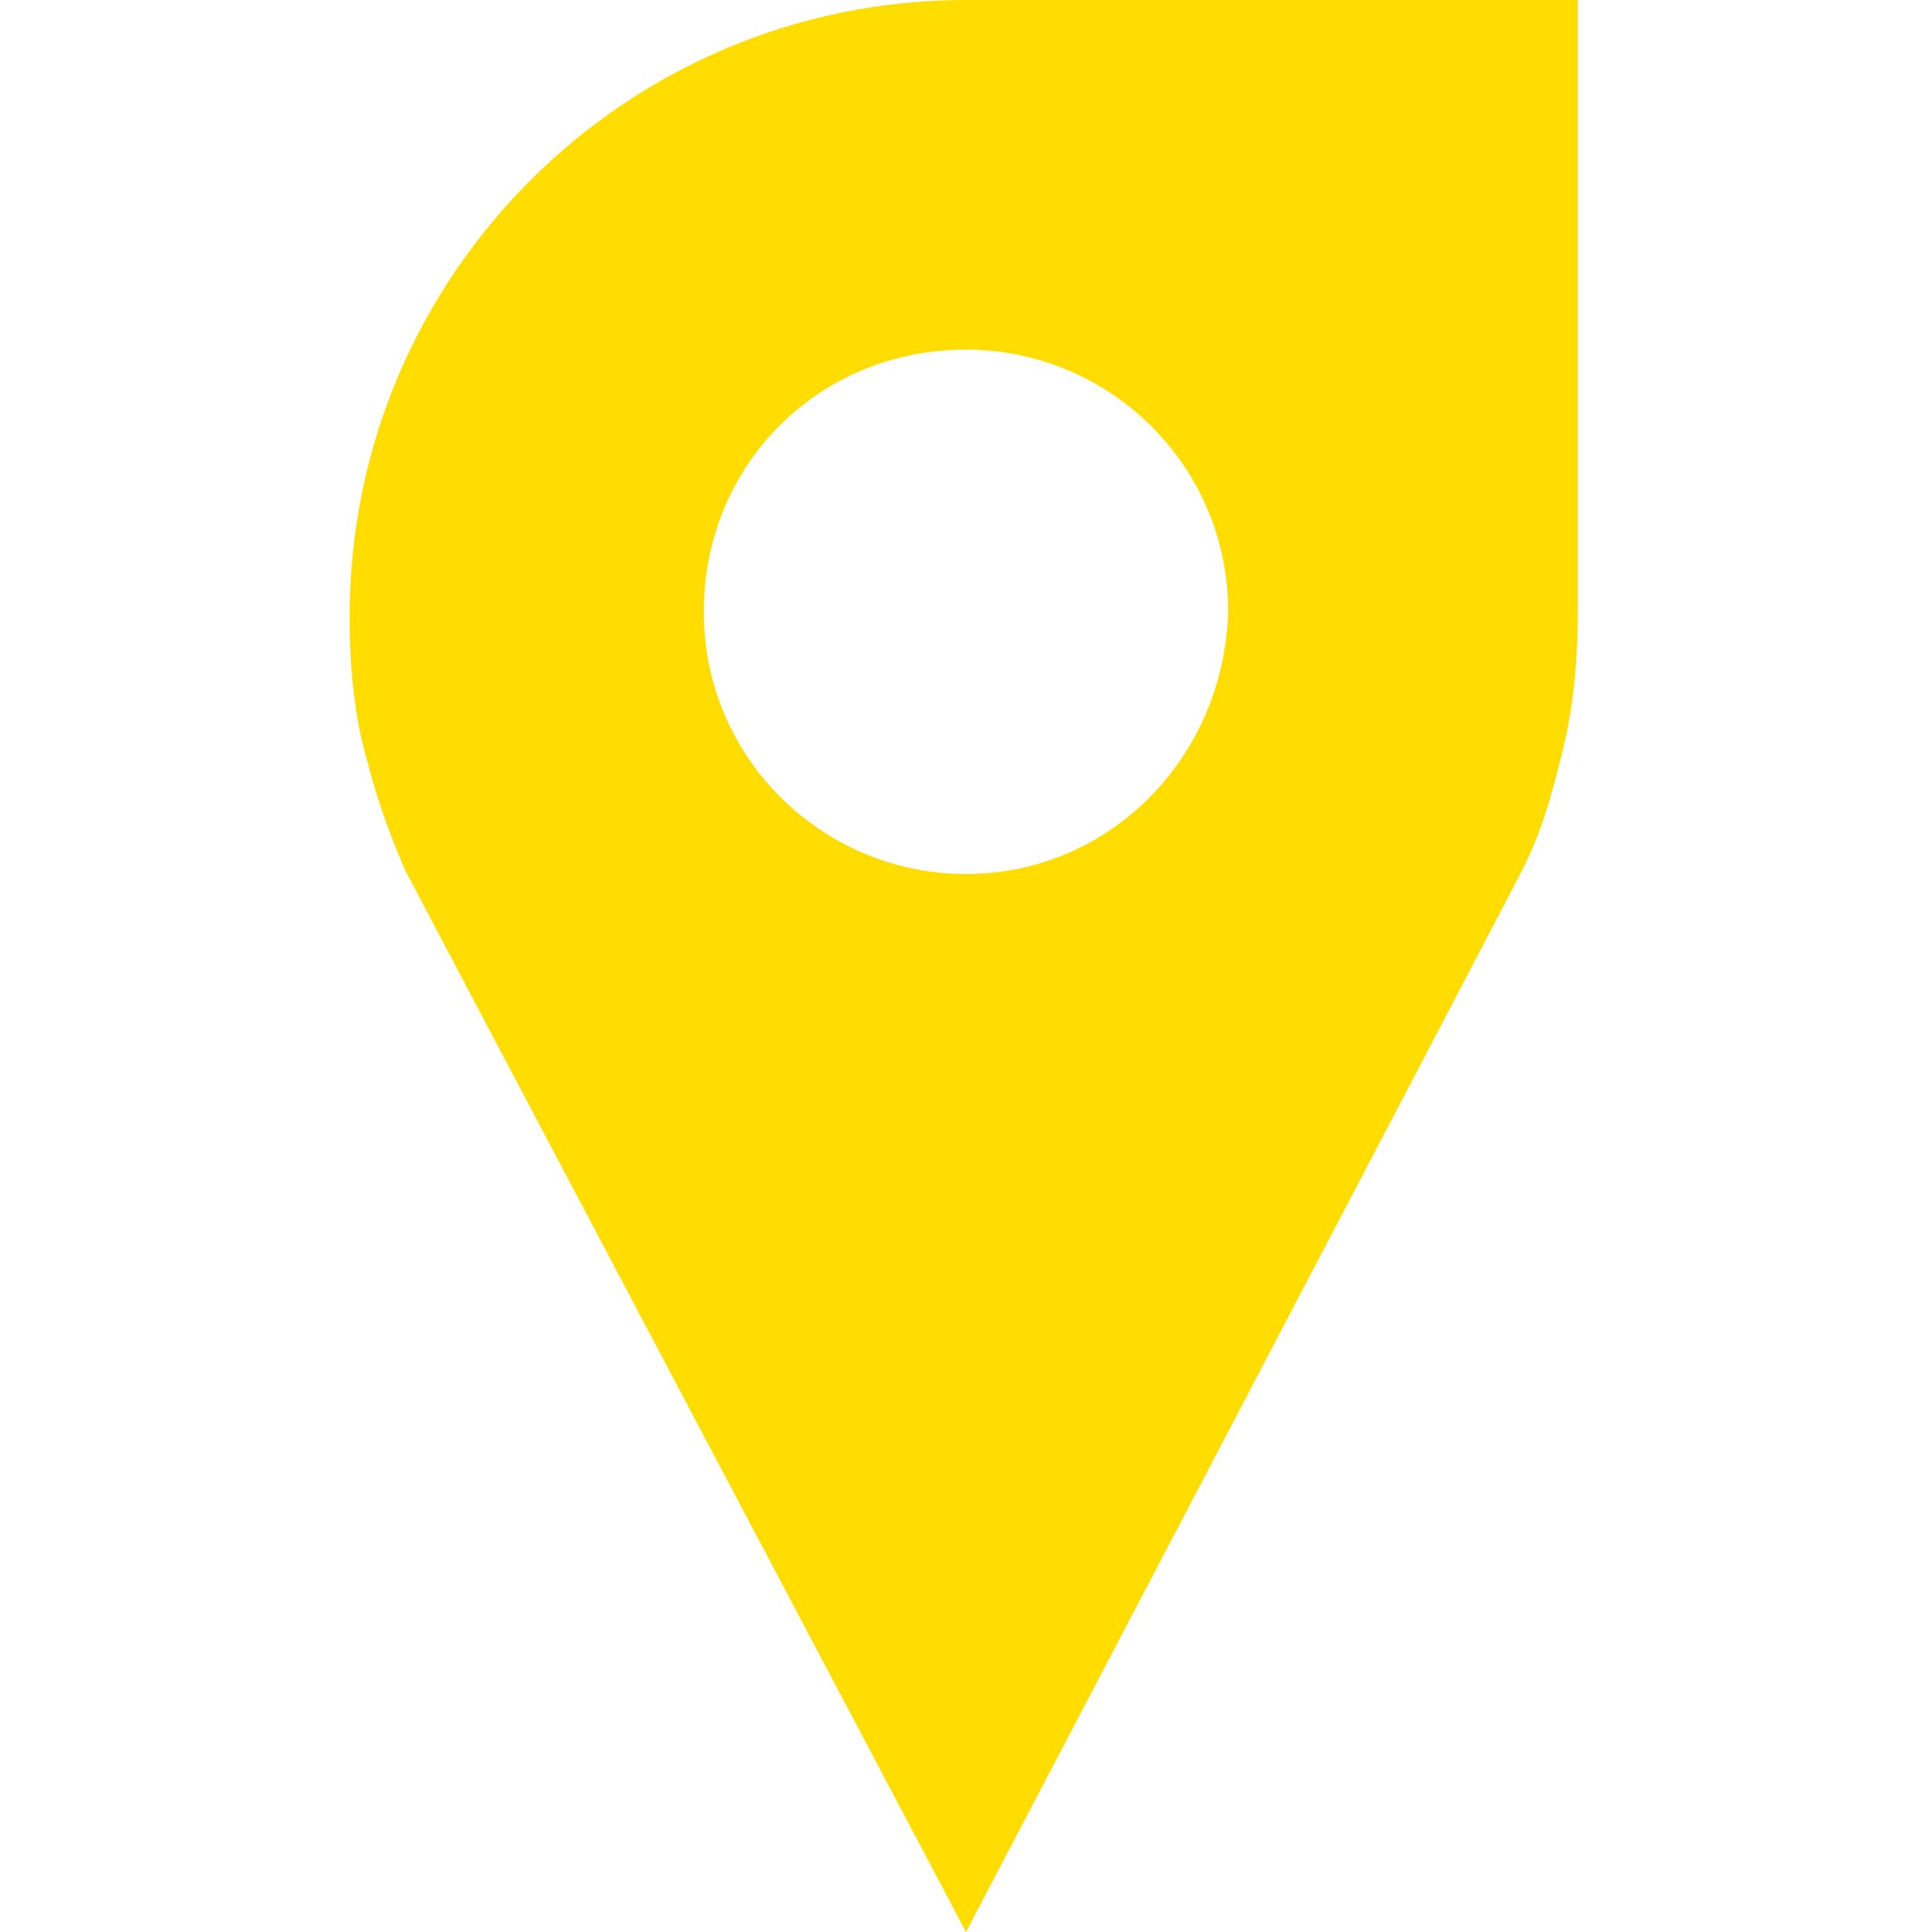
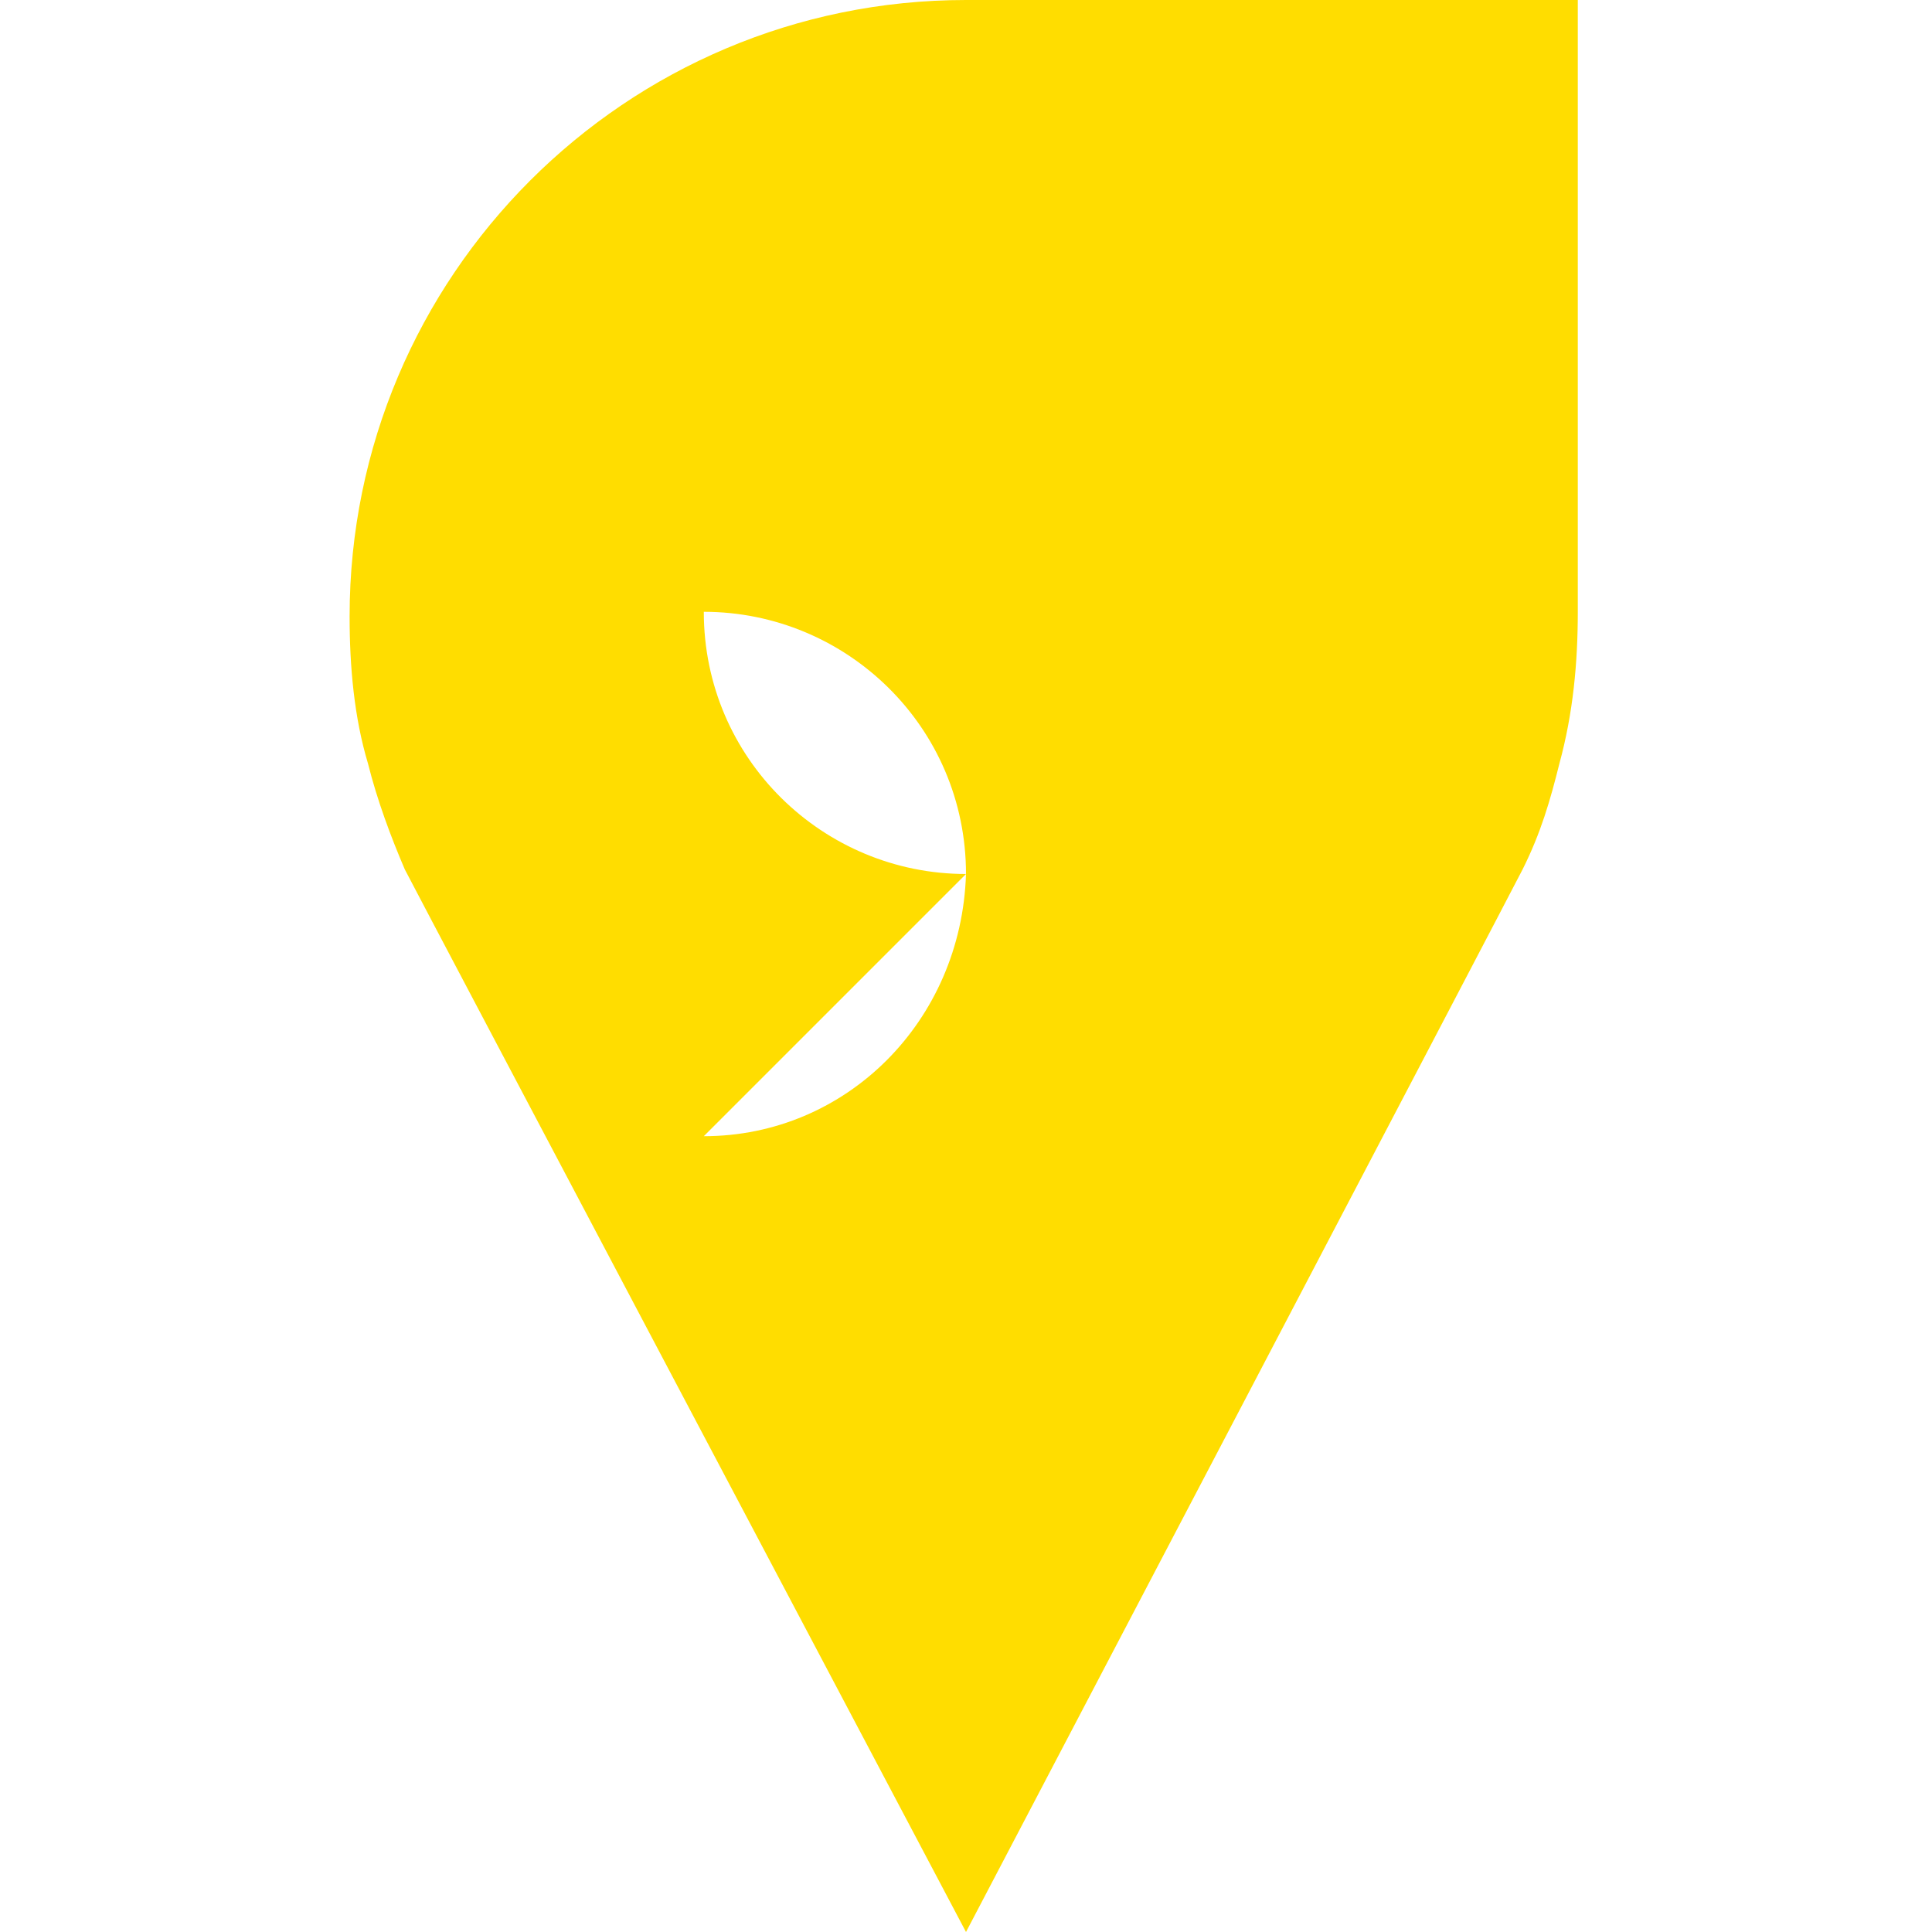
<svg xmlns="http://www.w3.org/2000/svg" width="42" height="42">
-   <path d="M21 0C13.6 0 7.6 6 7.6 13.4c0 1.1.1 2.2.4 3.2.2.8.5 1.6.8 2.3C9 19.3 21 42 21 42s11.9-22.7 12.1-23.1c.4-.8.6-1.5.8-2.3.3-1.1.4-2.2.4-3.3V0H21zm0 19c-3.1 0-5.7-2.5-5.7-5.7s2.5-5.7 5.7-5.7c3.1 0 5.7 2.5 5.7 5.7-.1 3.2-2.6 5.7-5.7 5.7z" fill="#fd0" />
+   <path d="M21 0C13.6 0 7.6 6 7.6 13.4c0 1.1.1 2.2.4 3.2.2.8.5 1.6.8 2.3C9 19.3 21 42 21 42s11.9-22.7 12.1-23.1c.4-.8.6-1.5.8-2.3.3-1.1.4-2.2.4-3.3V0H21zm0 19c-3.1 0-5.7-2.5-5.7-5.7c3.1 0 5.7 2.5 5.7 5.7-.1 3.2-2.6 5.7-5.7 5.7z" fill="#fd0" />
</svg>